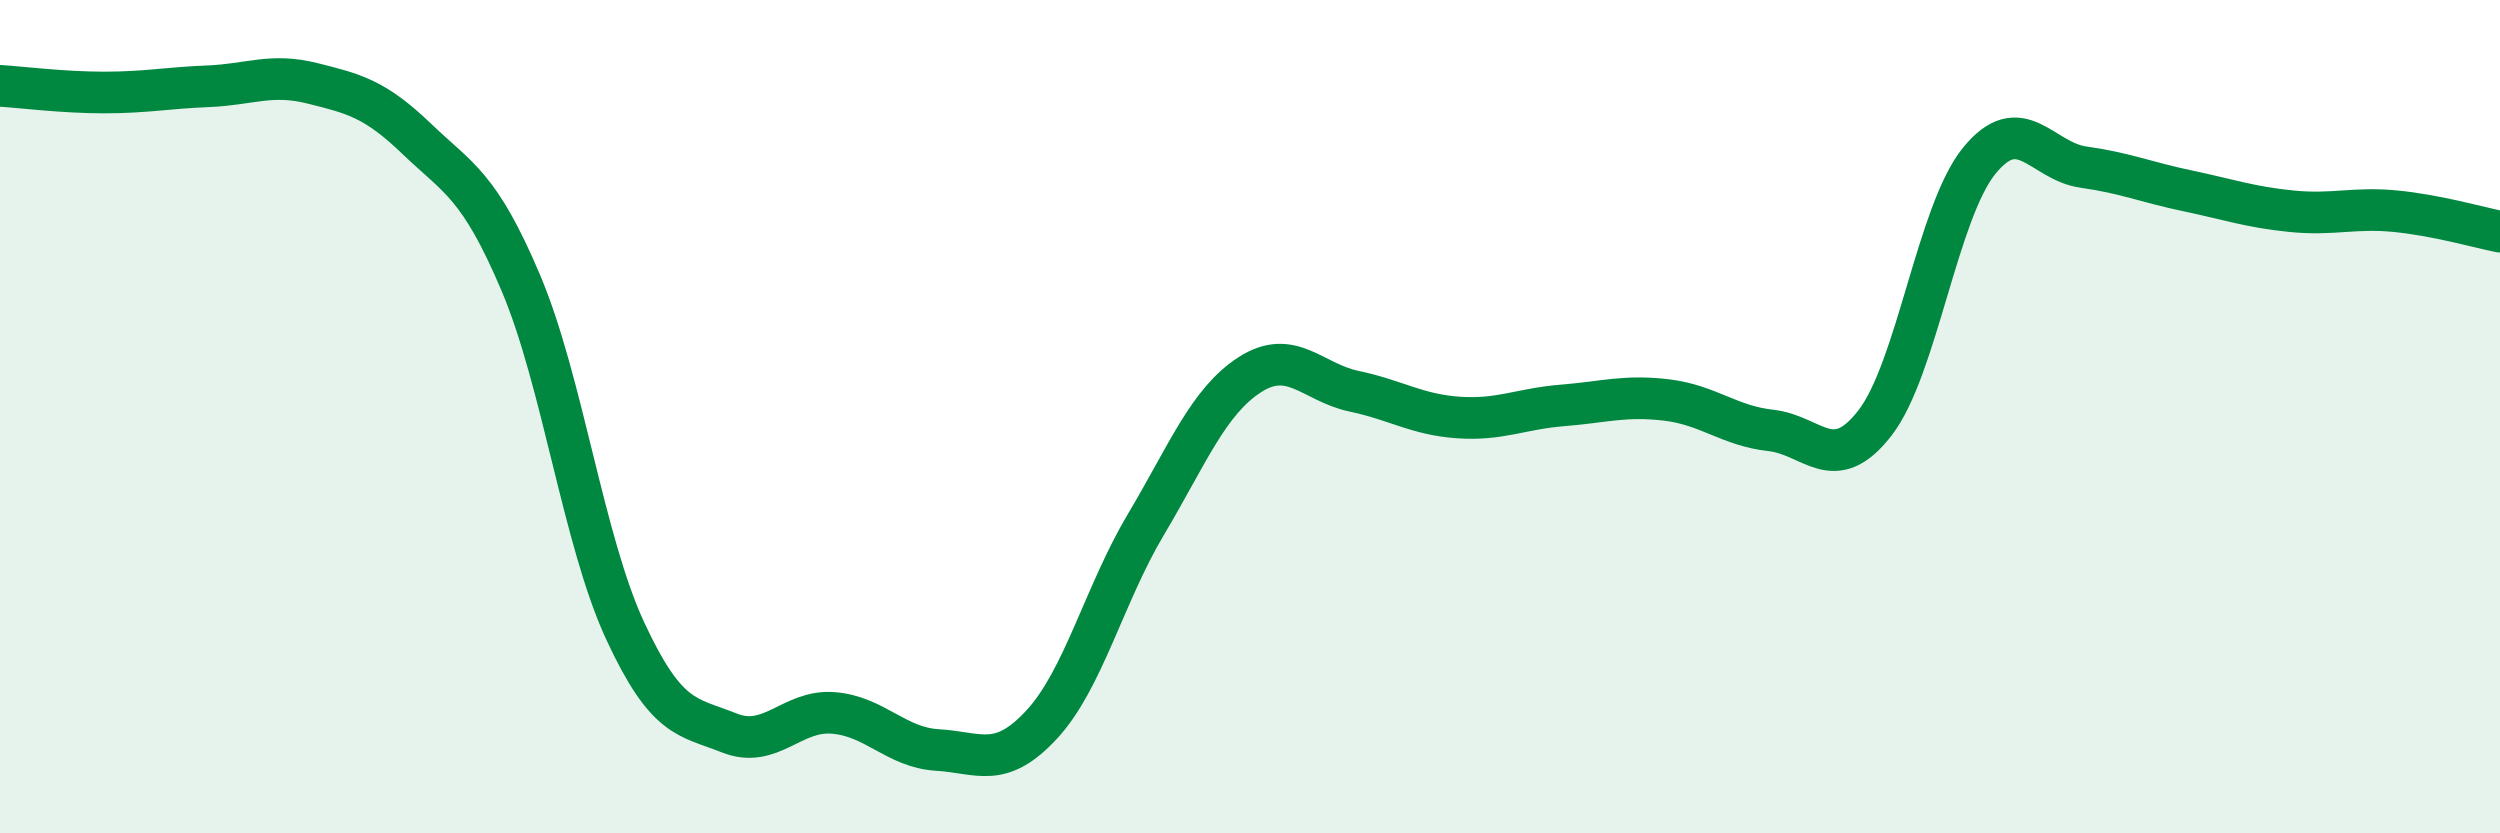
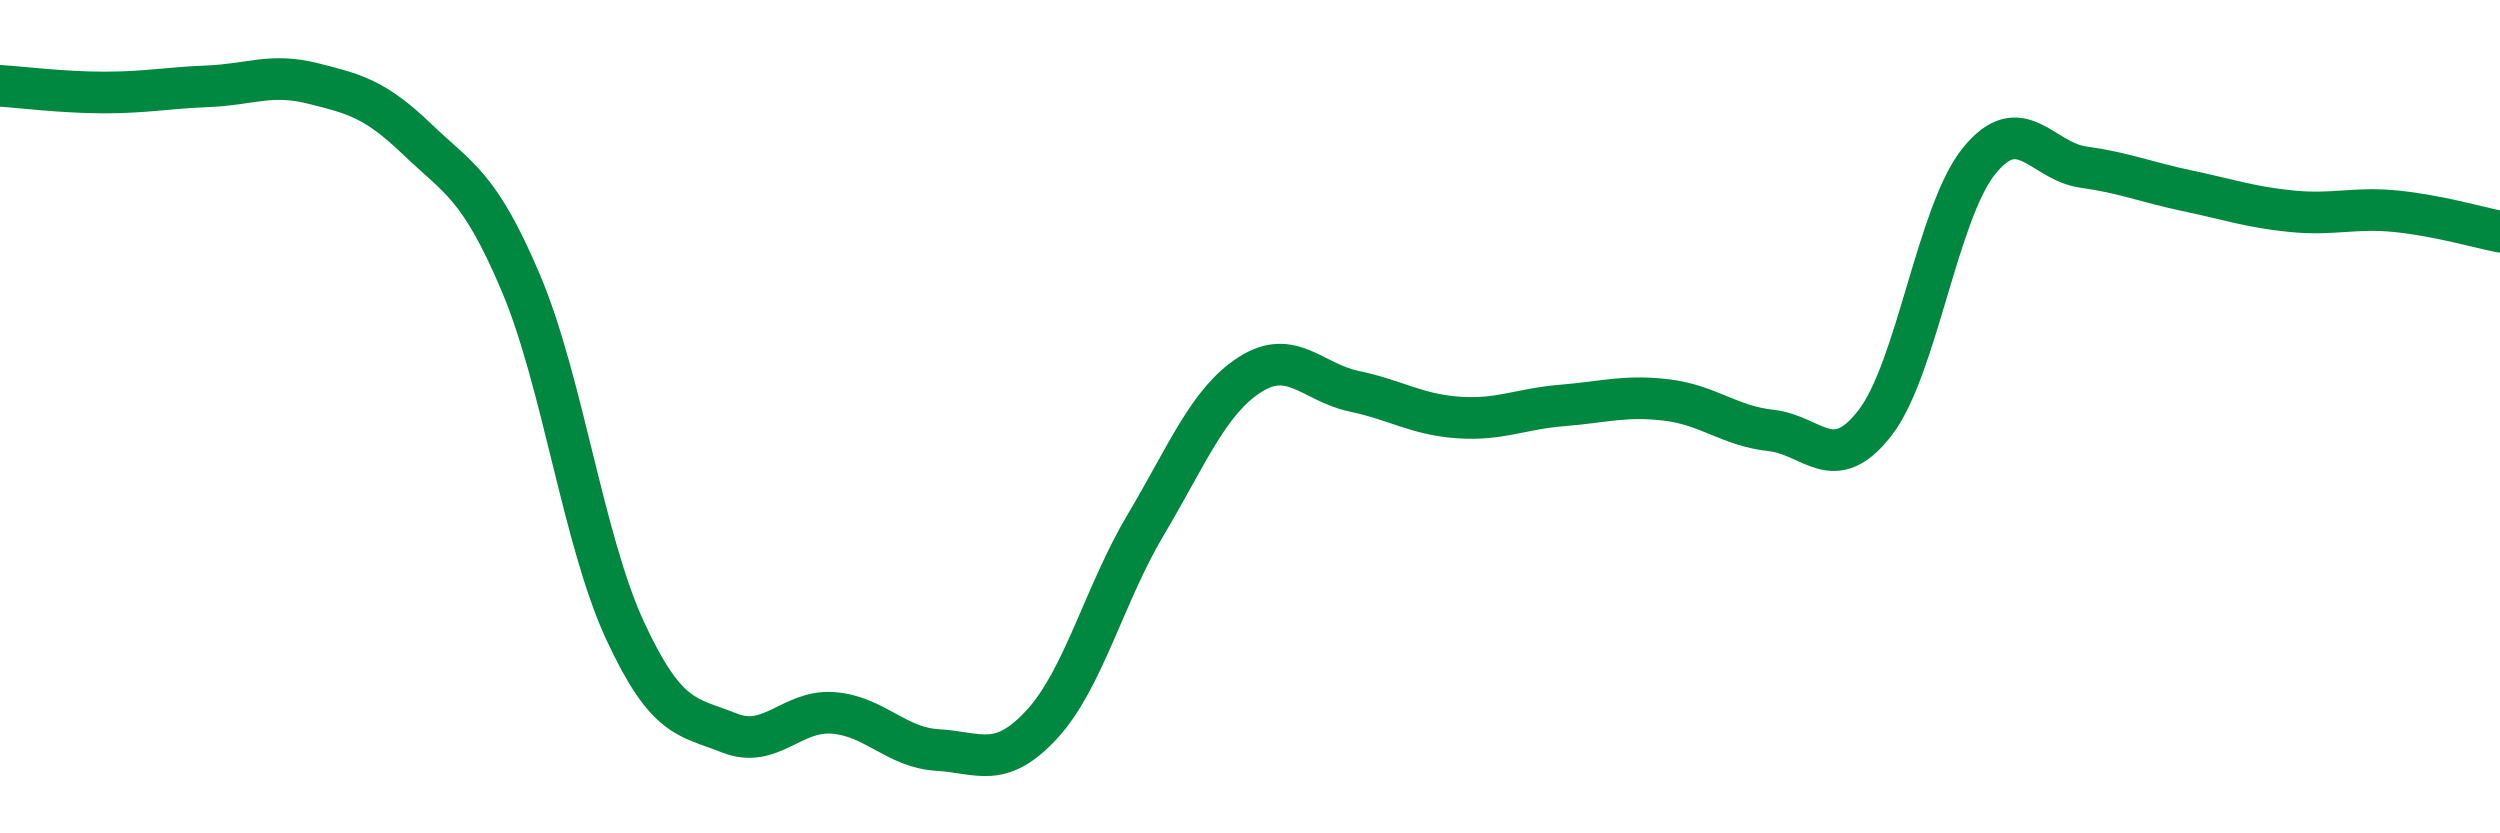
<svg xmlns="http://www.w3.org/2000/svg" width="60" height="20" viewBox="0 0 60 20">
-   <path d="M 0,2.06 C 0.5,2.09 1.5,2.22 2.5,2.22 C 3.5,2.22 4,2.11 5,2.07 C 6,2.03 6.5,1.75 7.5,2 C 8.5,2.25 9,2.37 10,3.33 C 11,4.29 11.5,4.43 12.5,6.79 C 13.5,9.15 14,12.97 15,15.13 C 16,17.29 16.5,17.19 17.5,17.59 C 18.5,17.99 19,17.03 20,17.11 C 21,17.19 21.5,17.94 22.5,18 C 23.5,18.06 24,18.47 25,17.39 C 26,16.31 26.5,14.27 27.5,12.59 C 28.5,10.91 29,9.63 30,8.99 C 31,8.35 31.5,9.18 32.5,9.39 C 33.5,9.6 34,9.95 35,10.02 C 36,10.09 36.5,9.81 37.5,9.73 C 38.5,9.65 39,9.48 40,9.6 C 41,9.72 41.5,10.22 42.5,10.33 C 43.5,10.44 44,11.44 45,10.15 C 46,8.86 46.5,5.09 47.5,3.86 C 48.5,2.63 49,3.87 50,4.01 C 51,4.15 51.5,4.37 52.5,4.58 C 53.5,4.79 54,4.97 55,5.07 C 56,5.17 56.5,4.97 57.5,5.07 C 58.5,5.17 59.5,5.46 60,5.56L60 20L0 20Z" fill="#008740" opacity="0.1" stroke-linecap="round" stroke-linejoin="round" />
  <path d="M 0,2.06 C 0.5,2.09 1.5,2.22 2.5,2.22 C 3.5,2.22 4,2.11 5,2.07 C 6,2.03 6.5,1.75 7.5,2 C 8.5,2.25 9,2.37 10,3.33 C 11,4.29 11.5,4.43 12.5,6.79 C 13.5,9.15 14,12.97 15,15.13 C 16,17.29 16.5,17.19 17.5,17.59 C 18.5,17.99 19,17.03 20,17.11 C 21,17.19 21.5,17.94 22.5,18 C 23.5,18.06 24,18.47 25,17.39 C 26,16.31 26.5,14.27 27.5,12.59 C 28.5,10.91 29,9.63 30,8.99 C 31,8.35 31.5,9.18 32.5,9.39 C 33.5,9.6 34,9.95 35,10.02 C 36,10.09 36.5,9.81 37.5,9.73 C 38.5,9.65 39,9.48 40,9.6 C 41,9.72 41.5,10.22 42.5,10.33 C 43.5,10.44 44,11.44 45,10.15 C 46,8.86 46.5,5.09 47.5,3.86 C 48.5,2.63 49,3.87 50,4.01 C 51,4.15 51.5,4.37 52.5,4.58 C 53.5,4.79 54,4.97 55,5.07 C 56,5.17 56.5,4.97 57.5,5.07 C 58.5,5.17 59.5,5.46 60,5.56" stroke="#008740" stroke-width="1" fill="none" stroke-linecap="round" stroke-linejoin="round" />
</svg>